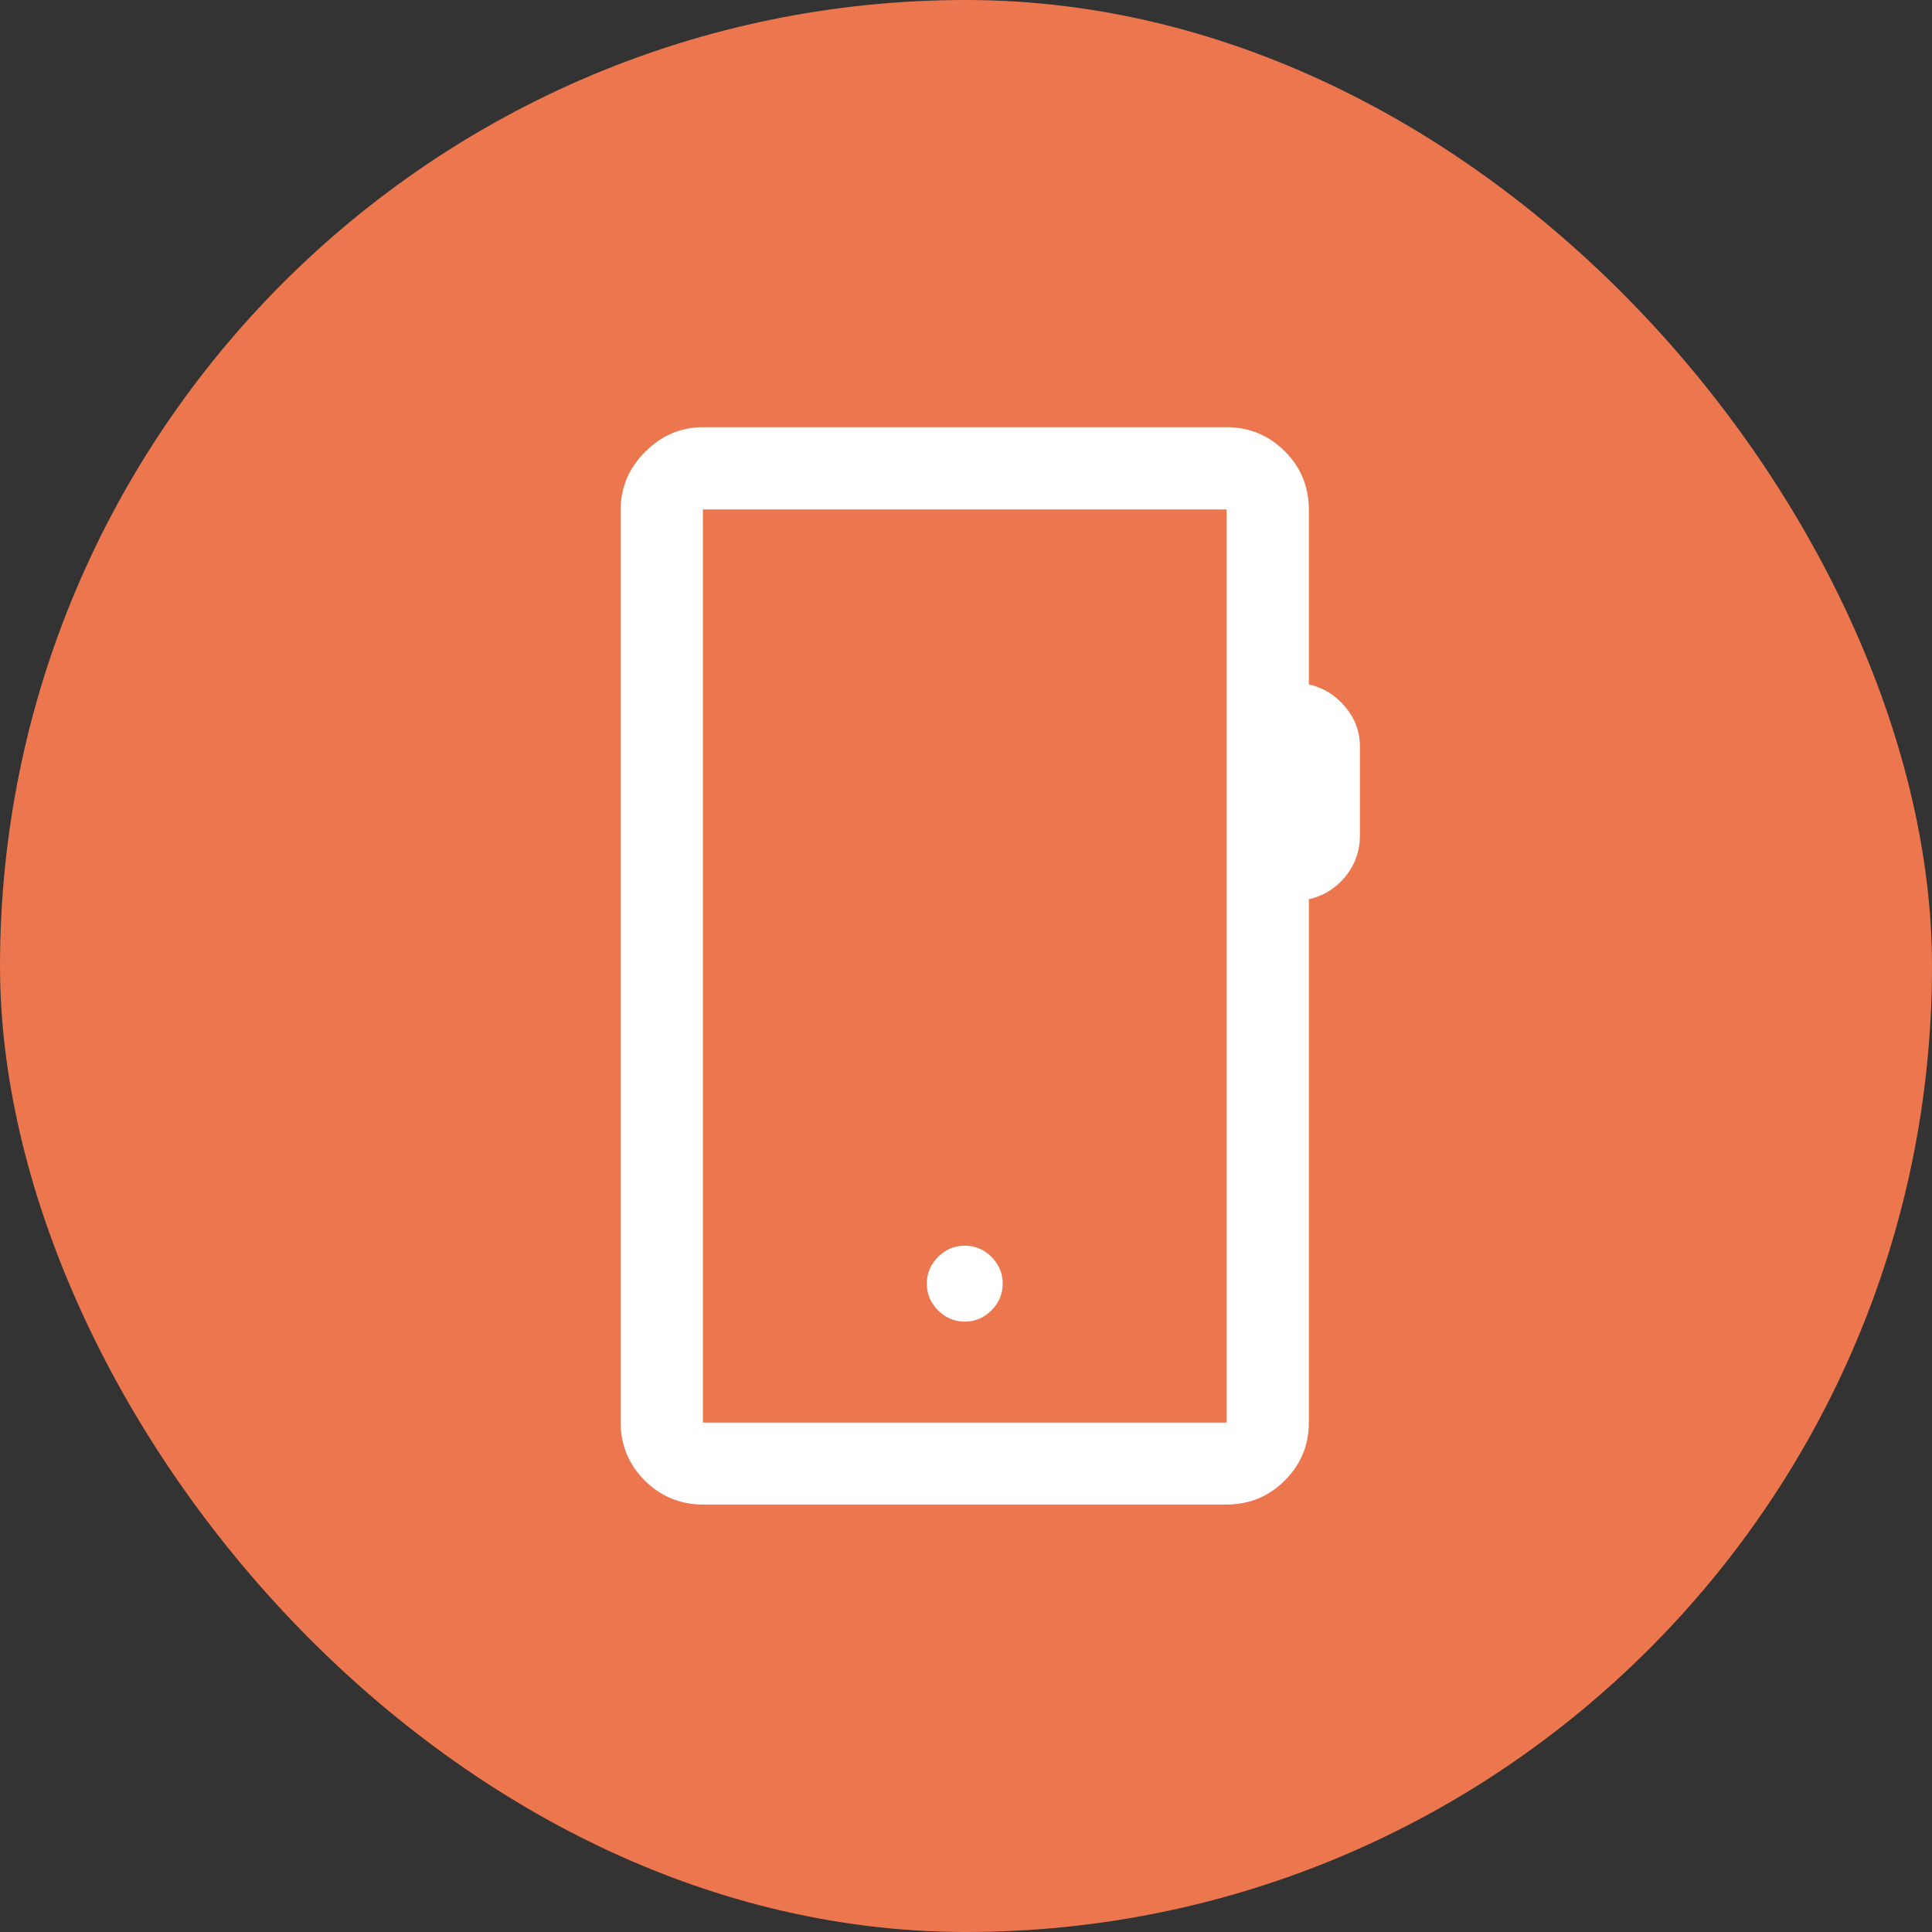
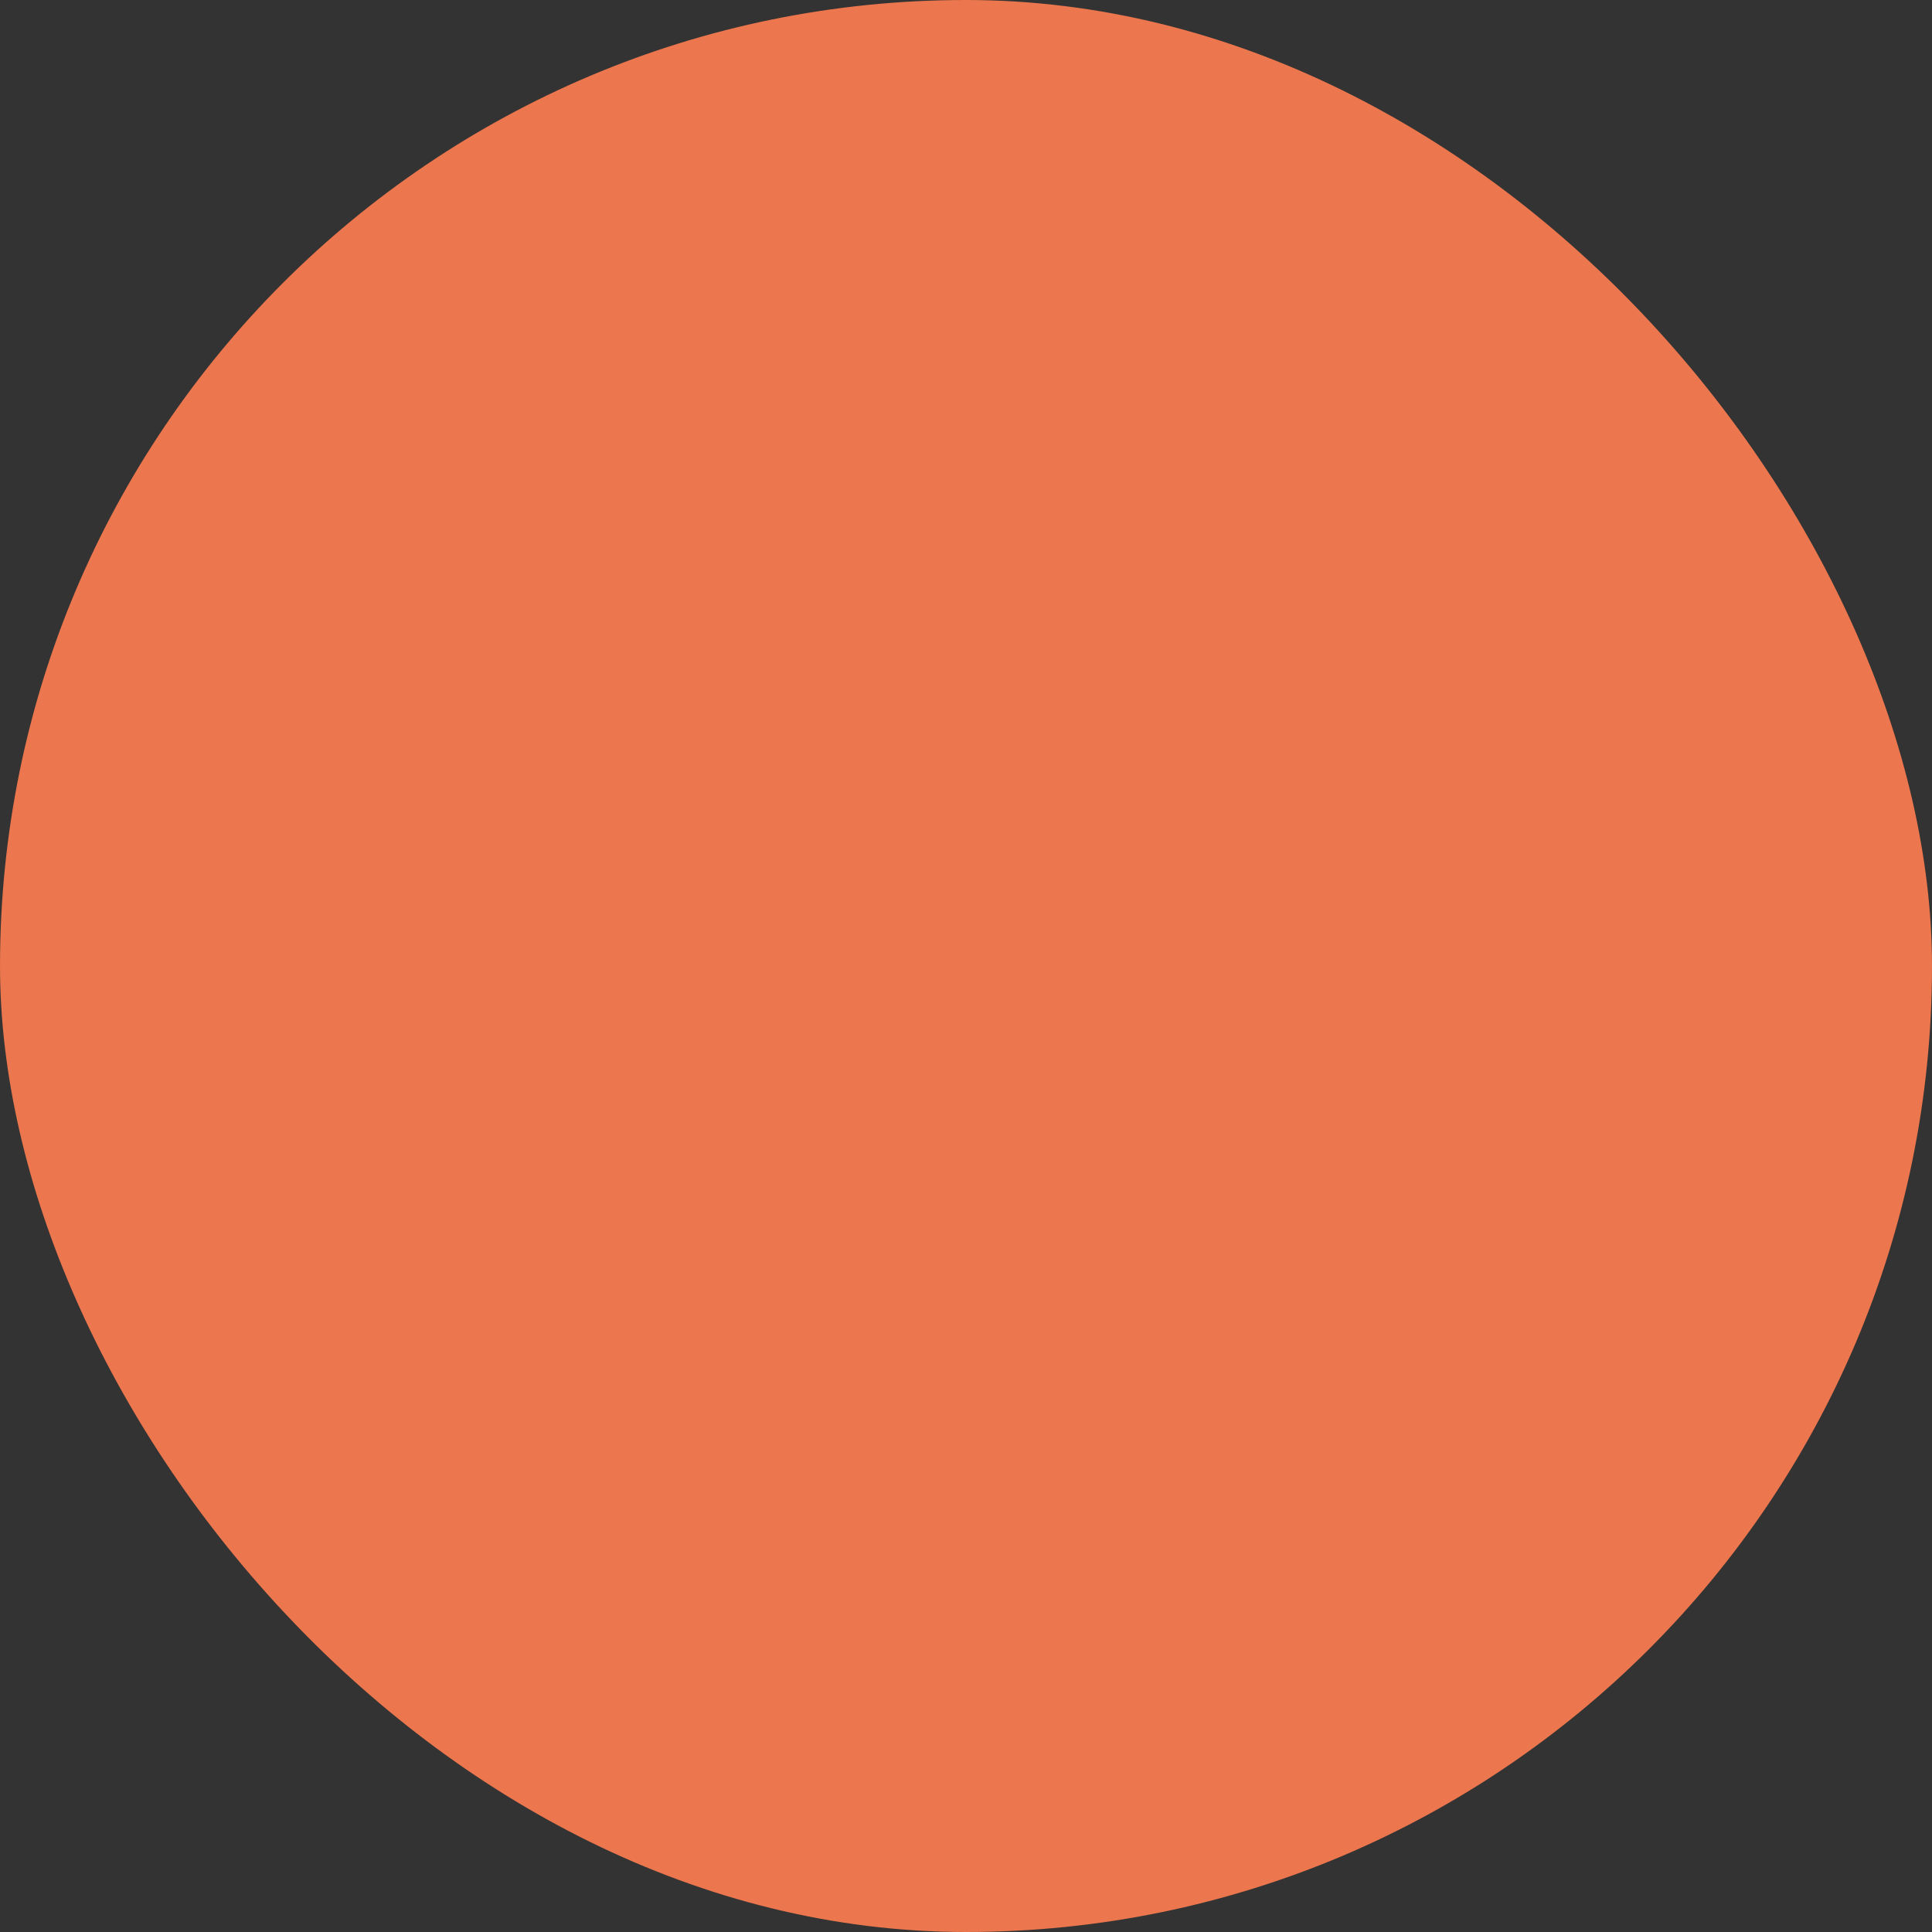
<svg xmlns="http://www.w3.org/2000/svg" width="28" height="28" viewBox="0 0 28 28" fill="none">
  <rect x="0" y="0" width="28" height="28" fill="#333333" stroke="none" />
  <rect width="28" height="28" rx="14" fill="#EC764D" />
-   <path d="M10.192 21.805C9.86 21.805 9.577 21.689 9.344 21.457C9.112 21.224 8.995 20.943 8.995 20.612V7.388C8.995 7.064 9.114 6.784 9.351 6.547C9.588 6.31 9.868 6.191 10.192 6.191H17.773C18.105 6.191 18.387 6.308 18.62 6.54C18.853 6.773 18.969 7.056 18.969 7.388V9.919C19.179 9.966 19.355 10.075 19.497 10.245C19.638 10.414 19.709 10.605 19.709 10.817V12.107C19.709 12.334 19.638 12.533 19.497 12.705C19.355 12.877 19.179 12.986 18.969 13.032V20.612C18.969 20.943 18.853 21.224 18.62 21.457C18.387 21.689 18.105 21.805 17.773 21.805H10.192ZM10.187 20.617H17.777V7.383H10.187V20.617ZM13.982 19.154C14.132 19.154 14.261 19.099 14.369 18.991C14.478 18.882 14.532 18.753 14.532 18.604C14.532 18.454 14.478 18.325 14.369 18.216C14.261 18.108 14.132 18.053 13.982 18.053C13.833 18.053 13.704 18.108 13.595 18.216C13.487 18.325 13.432 18.454 13.432 18.604C13.432 18.753 13.487 18.882 13.595 18.991C13.704 19.099 13.833 19.154 13.982 19.154Z" fill="white" />
</svg>